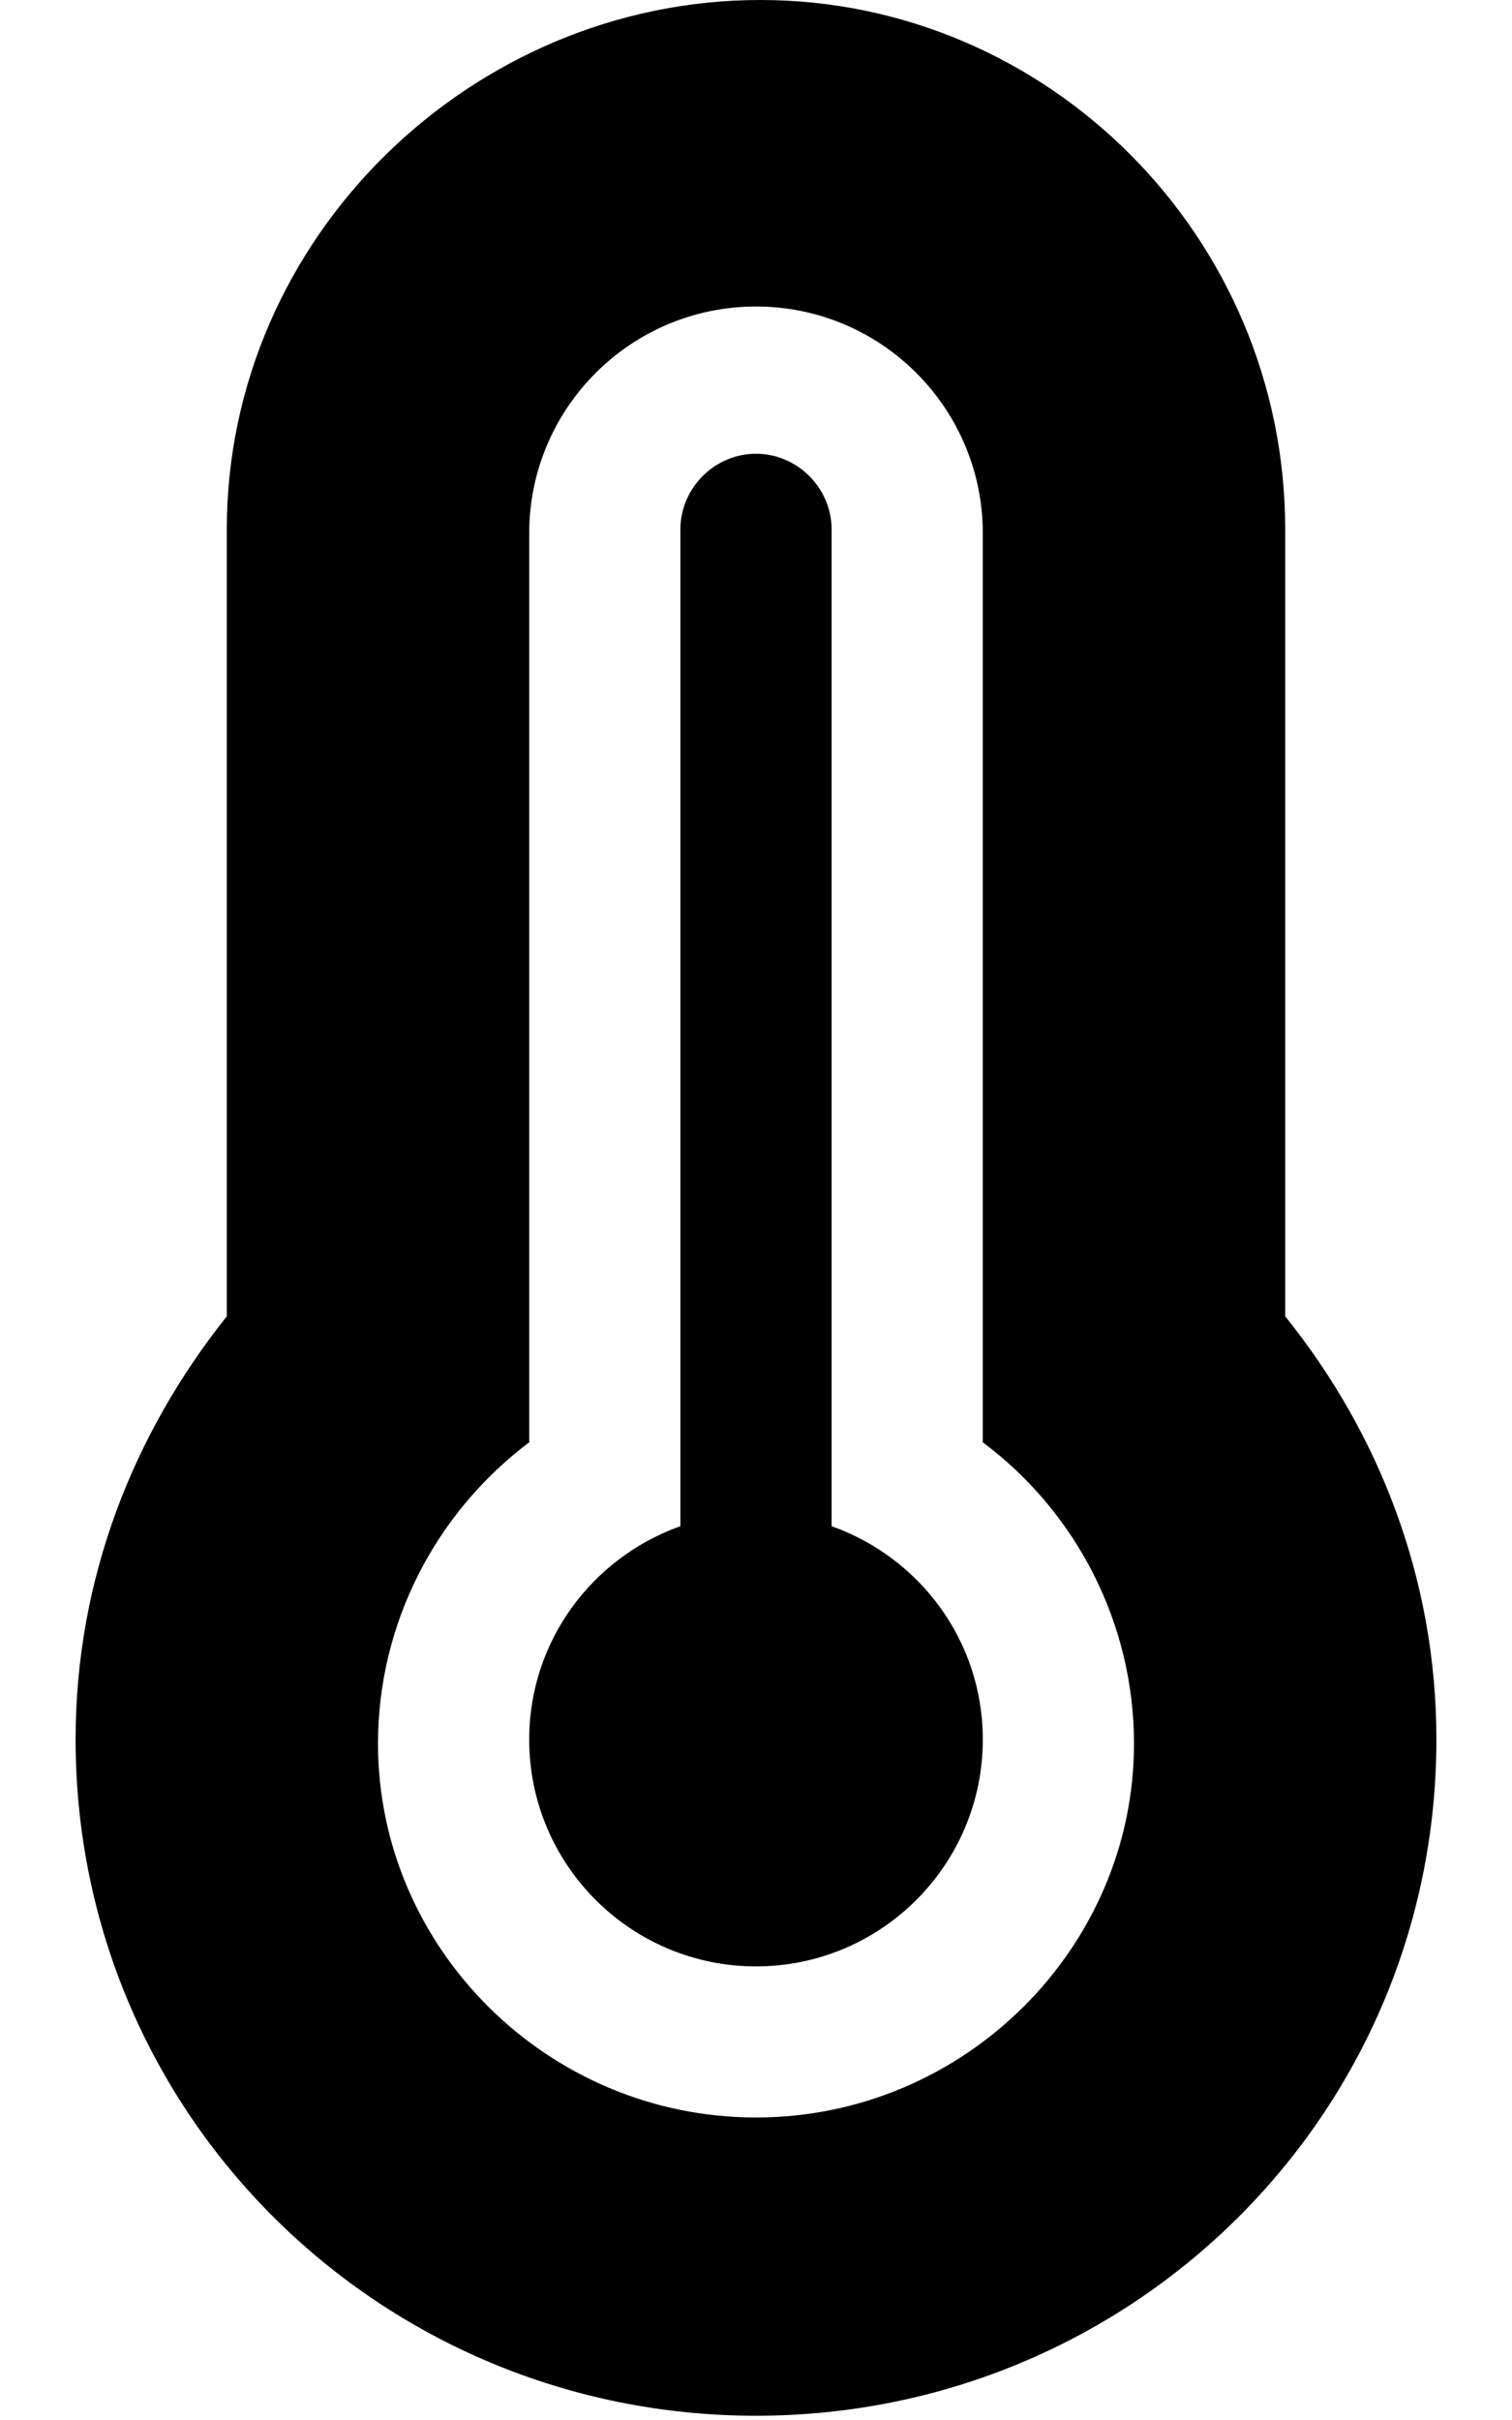
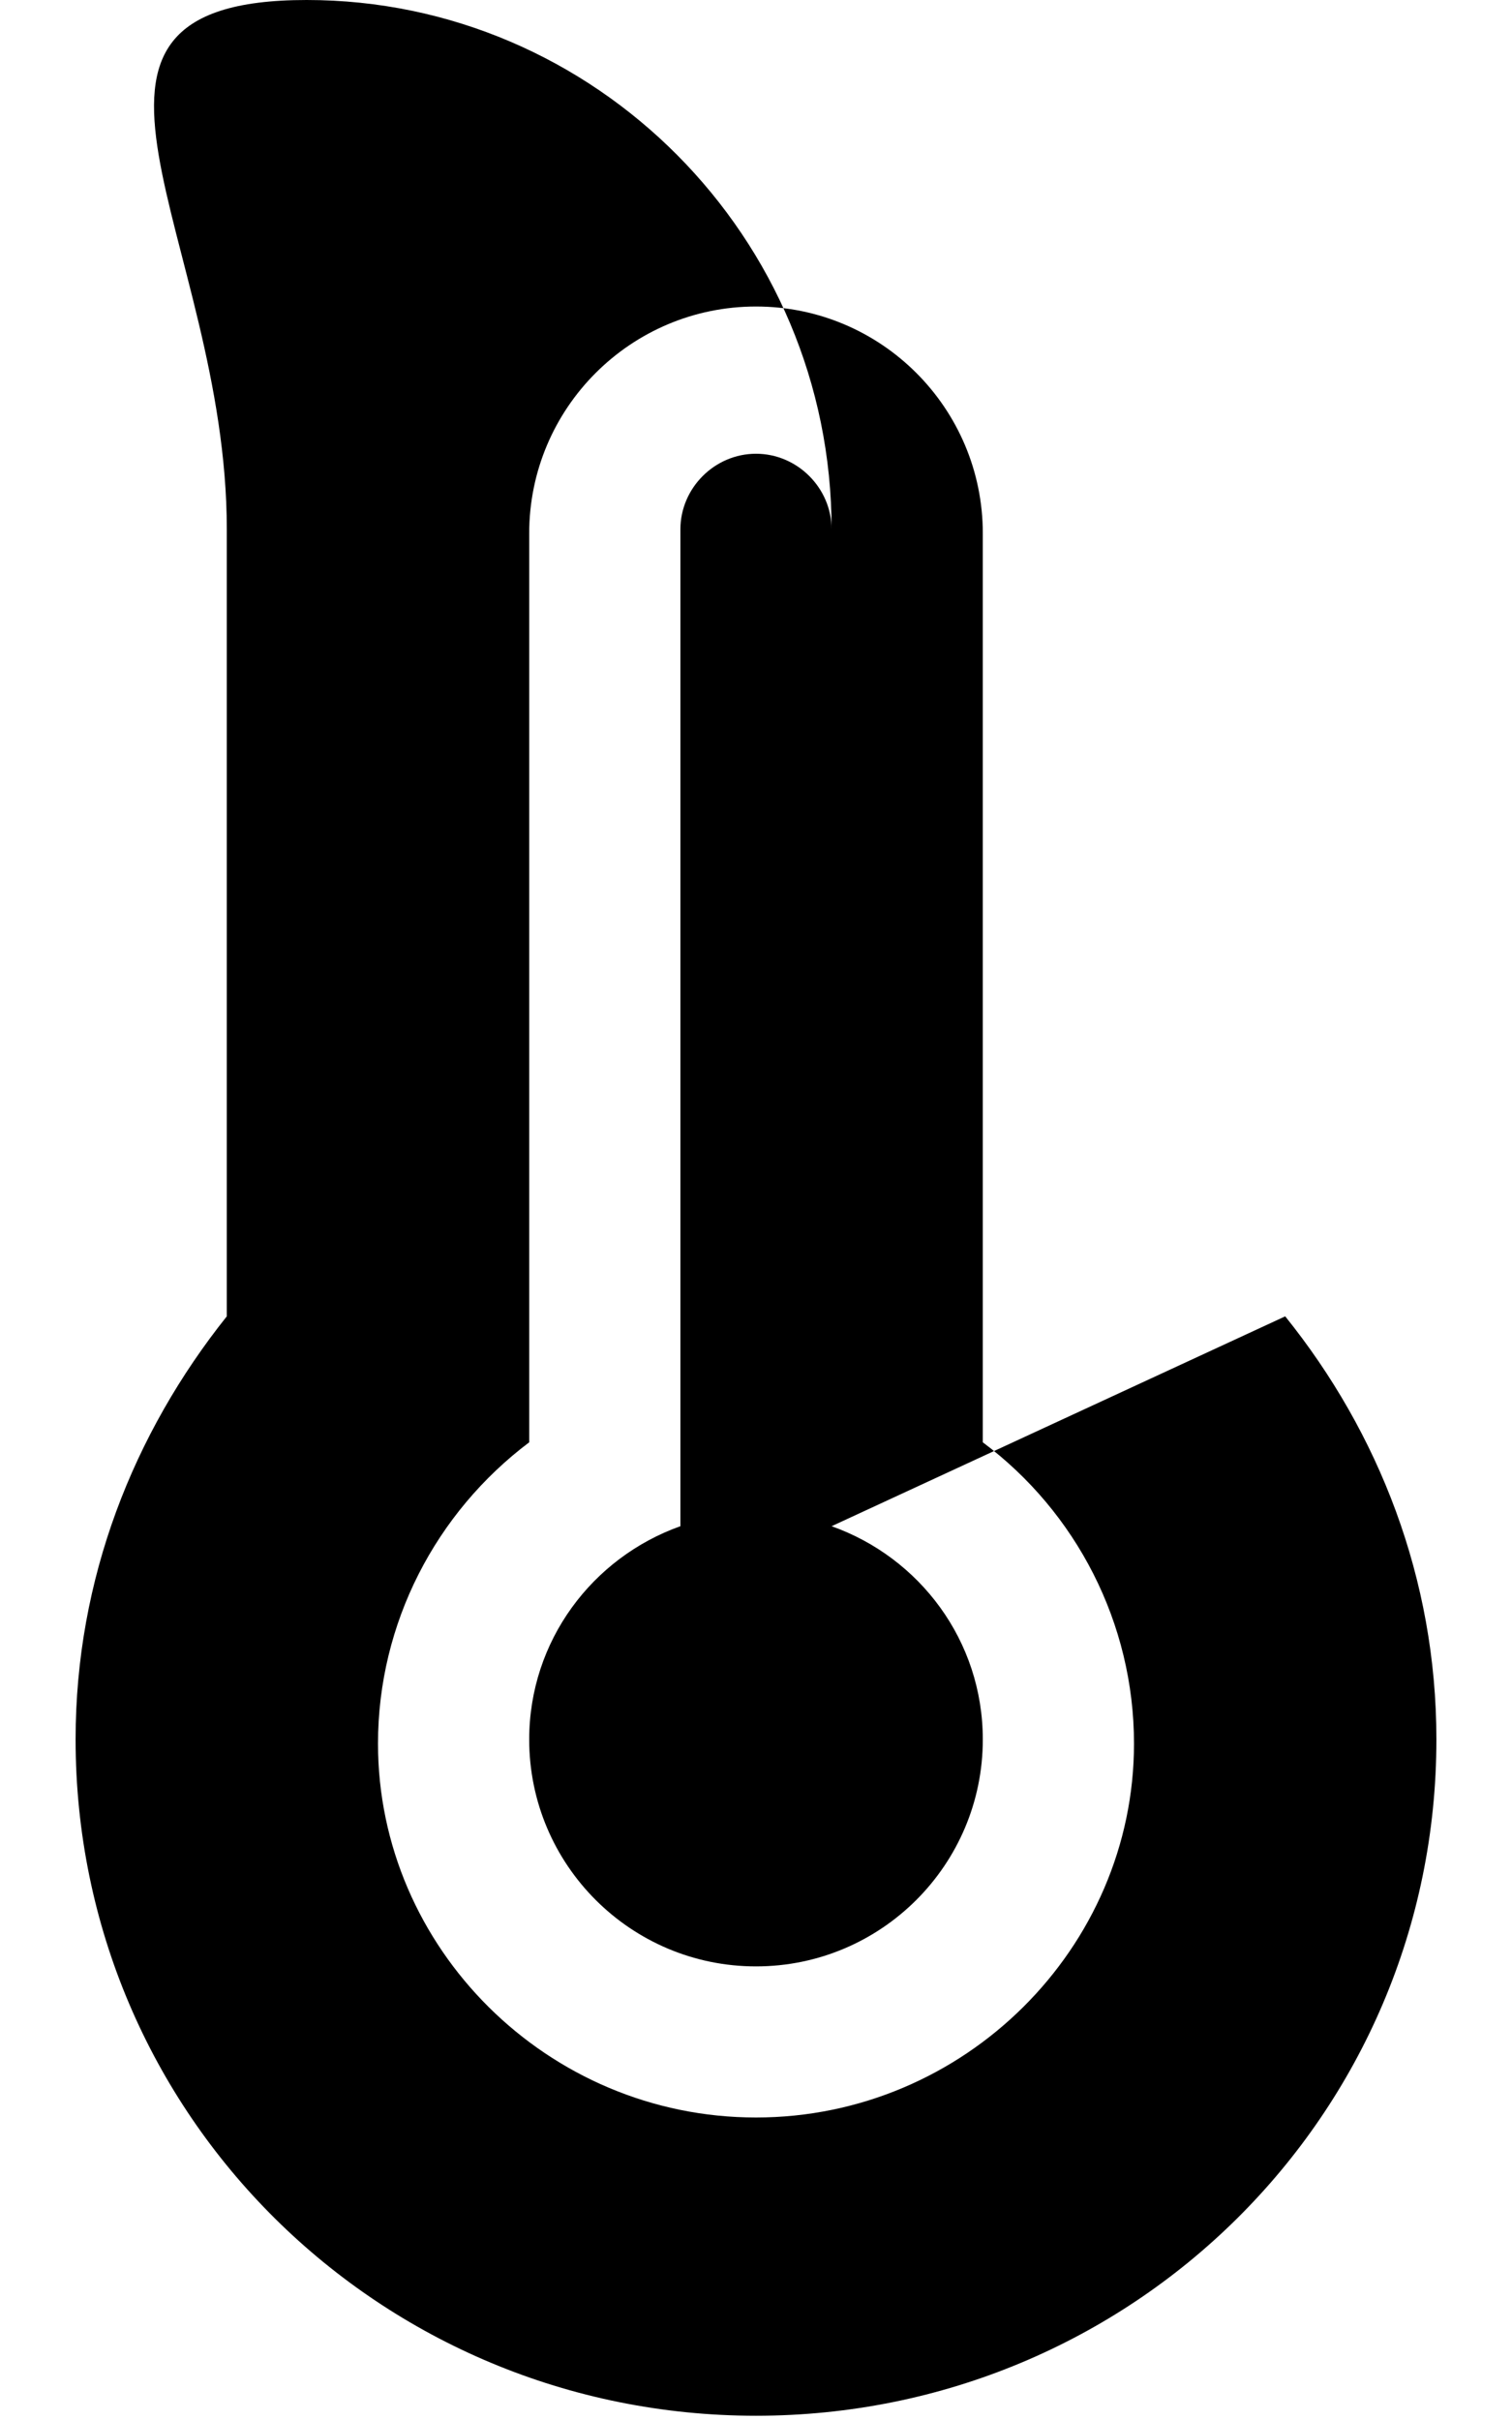
<svg xmlns="http://www.w3.org/2000/svg" viewBox="0 0 320 512">
-   <path d="M176 322.9V112c0-8.75-7.25-16-16-16s-16 7.25-16 16v210.9c-18.62 6.625-32 24.25-32 45.13c0 26.5 21.5 48 48 48s48-21.5 48-48C208 347.1 194.6 329.5 176 322.9zM272 278.5V112c0-61.87-50.12-112-111.1-112S48 50.13 48 112v166.5c-19.75 24.75-32 55.5-32 89.5c0 79.5 64.5 143.1 144 143.1S304 447.5 304 368C304 334 291.8 303.1 272 278.5zM160 448c-44.13 0-80-35.87-80-79.1c0-25.5 12.25-48.88 32-63.75v-192.3c0-26.5 21.5-48 48-48s48 21.5 48 48v192.3c19.75 14.75 32 38.25 32 63.75C240 412.1 204.1 448 160 448z" />
+   <path d="M176 322.9V112c0-8.75-7.25-16-16-16s-16 7.25-16 16v210.9c-18.62 6.625-32 24.25-32 45.13c0 26.5 21.5 48 48 48s48-21.5 48-48C208 347.1 194.6 329.5 176 322.9zV112c0-61.87-50.12-112-111.1-112S48 50.13 48 112v166.5c-19.75 24.75-32 55.5-32 89.5c0 79.5 64.5 143.1 144 143.1S304 447.5 304 368C304 334 291.8 303.1 272 278.5zM160 448c-44.13 0-80-35.87-80-79.1c0-25.5 12.25-48.88 32-63.75v-192.3c0-26.5 21.5-48 48-48s48 21.5 48 48v192.3c19.75 14.75 32 38.25 32 63.75C240 412.1 204.1 448 160 448z" />
</svg>